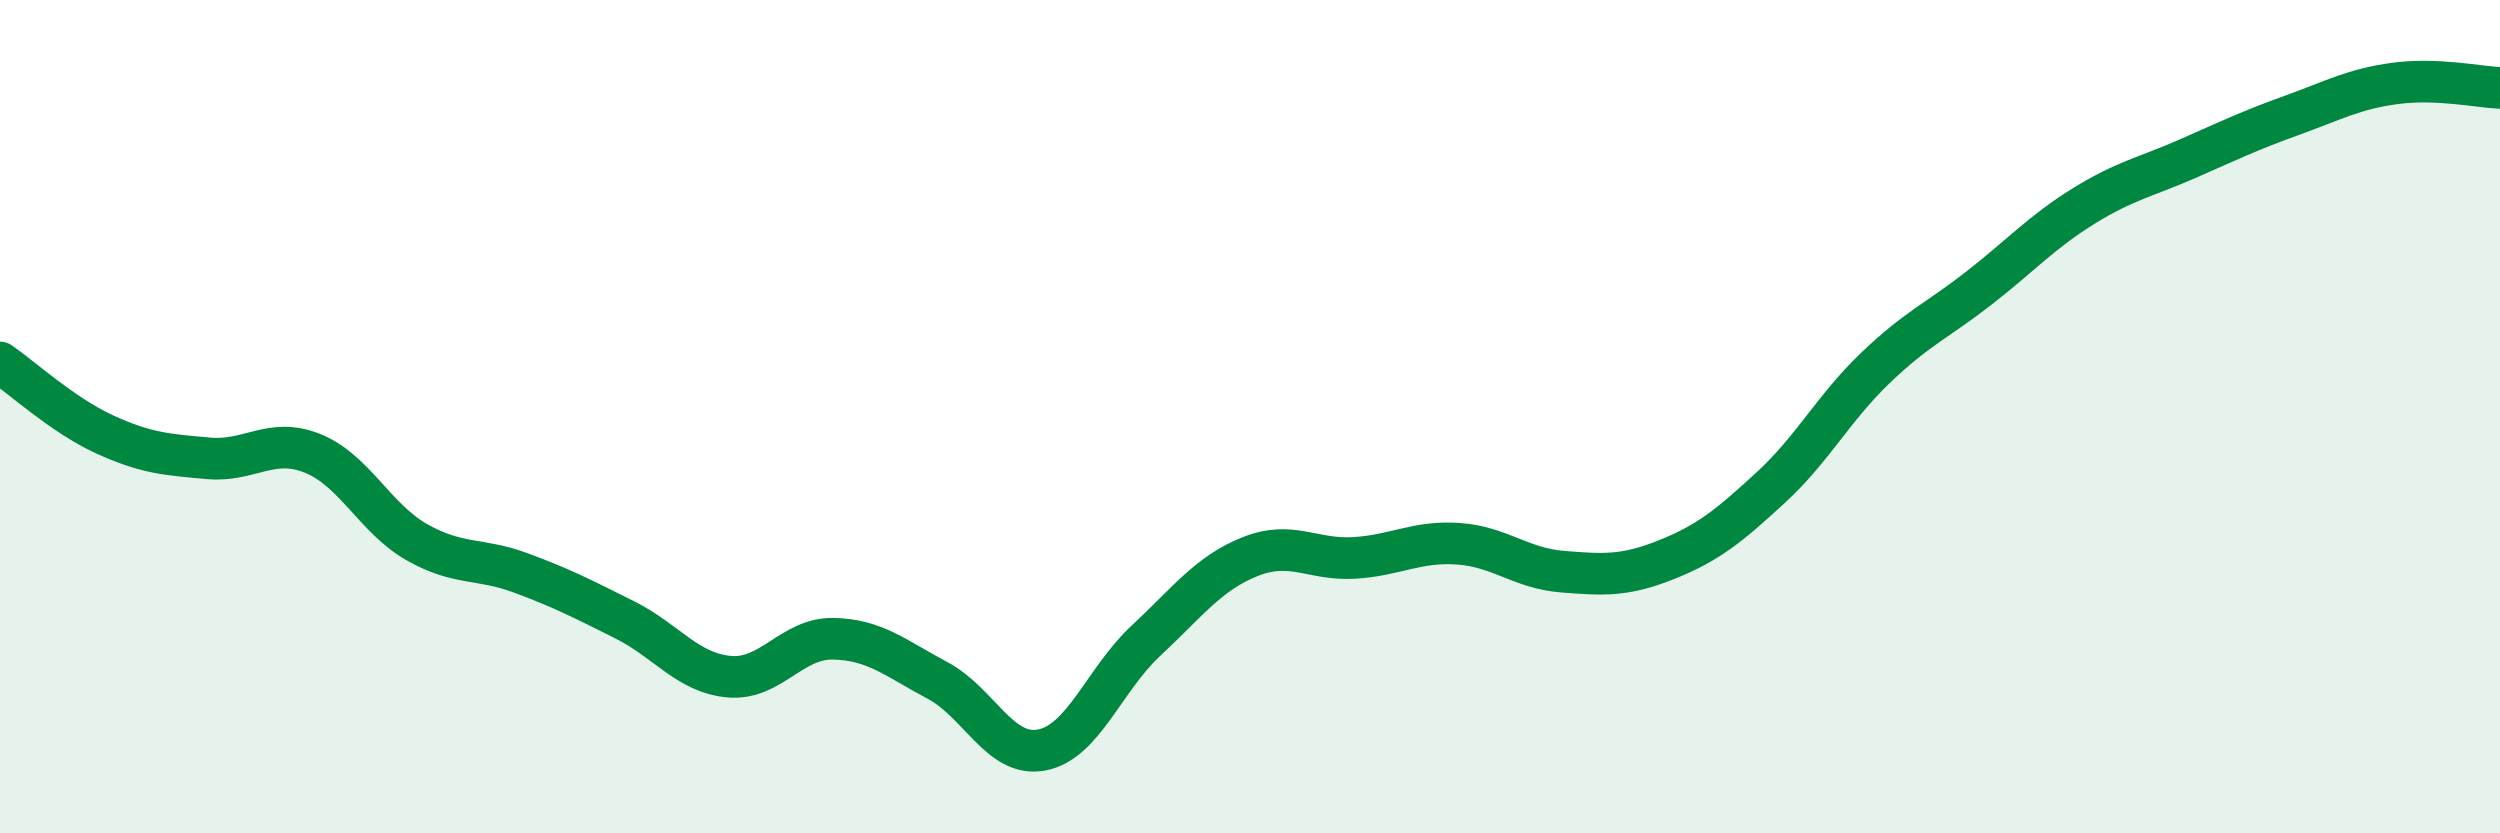
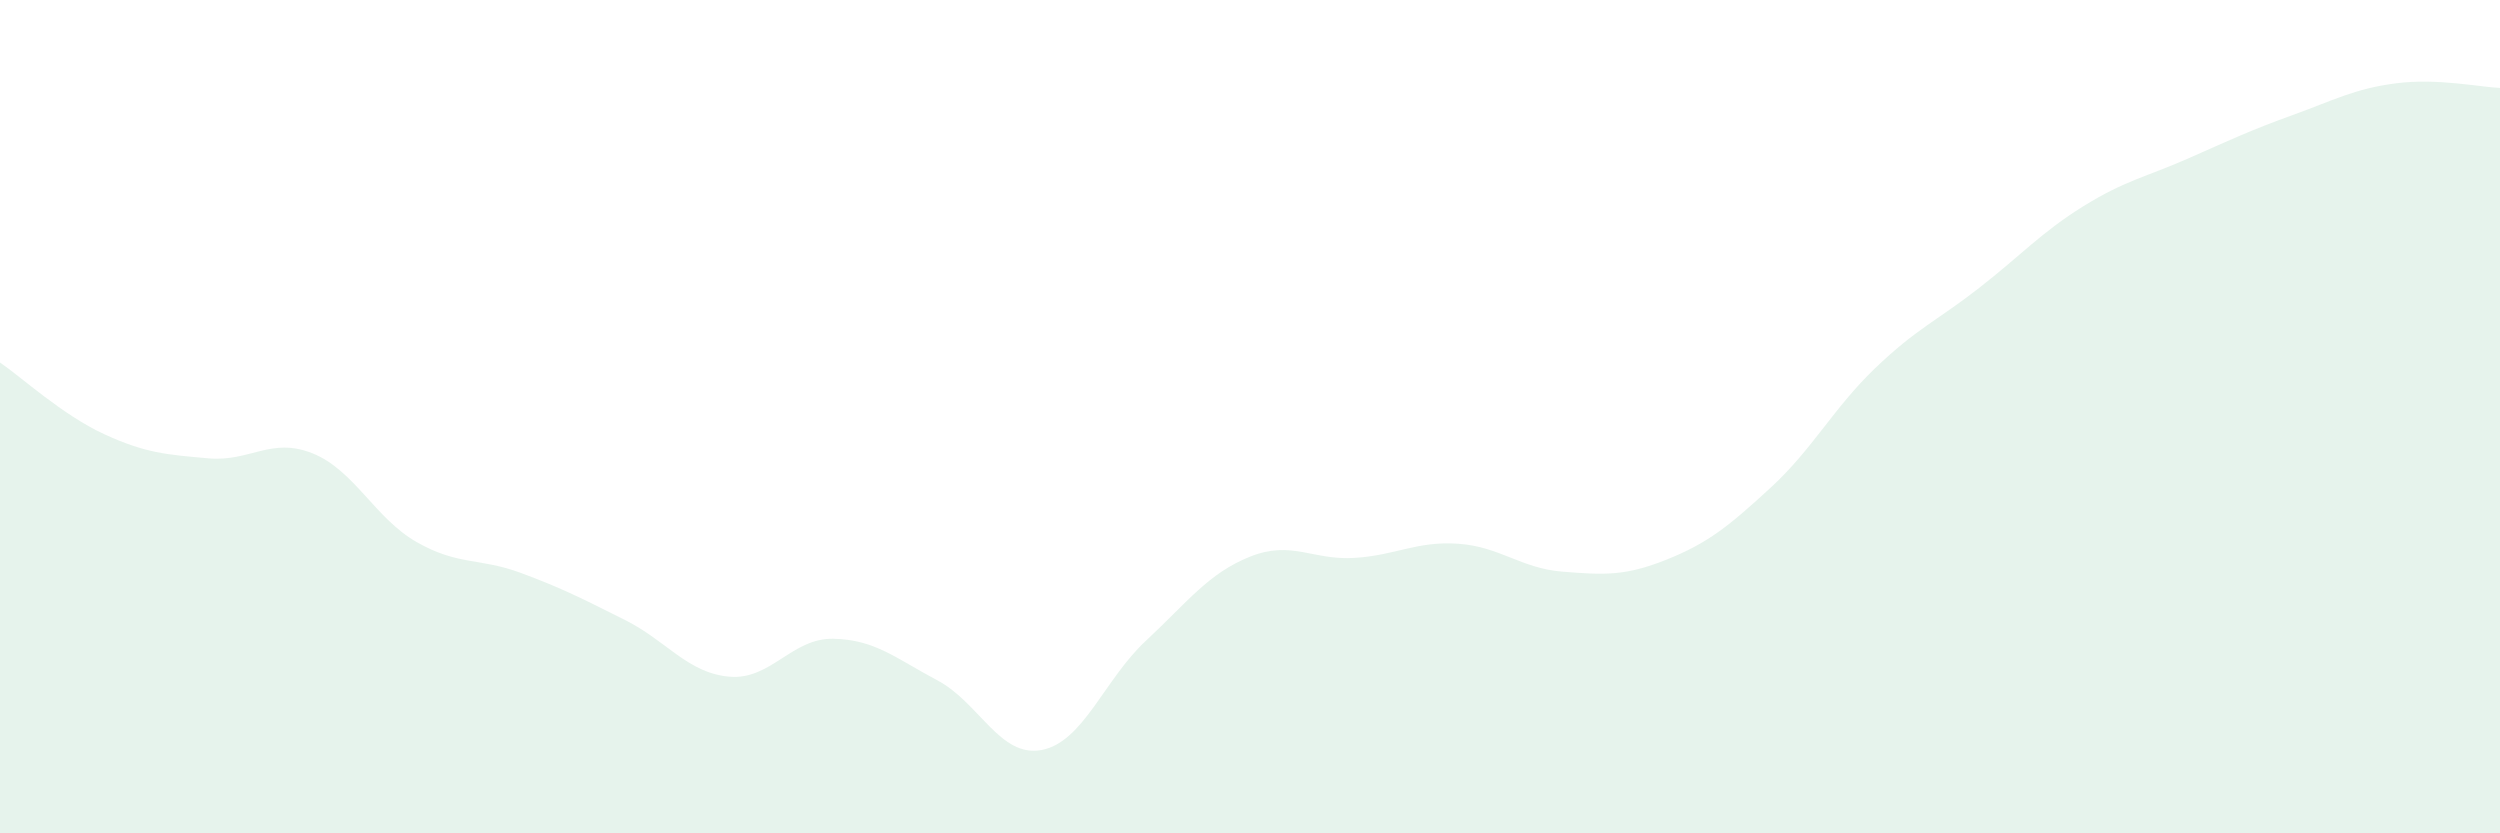
<svg xmlns="http://www.w3.org/2000/svg" width="60" height="20" viewBox="0 0 60 20">
  <path d="M 0,8.7 C 0.5,9.04 1.5,9.96 2.5,10.42 C 3.5,10.88 4,10.91 5,11 C 6,11.09 6.5,10.48 7.5,10.88 C 8.5,11.28 9,12.44 10,13.01 C 11,13.58 11.5,13.38 12.5,13.75 C 13.5,14.12 14,14.38 15,14.88 C 16,15.38 16.5,16.15 17.5,16.24 C 18.5,16.33 19,15.31 20,15.33 C 21,15.35 21.5,15.8 22.5,16.33 C 23.5,16.86 24,18.19 25,18 C 26,17.81 26.5,16.31 27.5,15.38 C 28.5,14.45 29,13.76 30,13.36 C 31,12.96 31.5,13.45 32.5,13.39 C 33.5,13.33 34,12.98 35,13.05 C 36,13.12 36.5,13.64 37.5,13.72 C 38.5,13.8 39,13.83 40,13.43 C 41,13.03 41.5,12.62 42.5,11.7 C 43.5,10.78 44,9.8 45,8.84 C 46,7.88 46.5,7.69 47.5,6.91 C 48.5,6.13 49,5.57 50,4.95 C 51,4.33 51.5,4.25 52.5,3.81 C 53.5,3.37 54,3.13 55,2.77 C 56,2.41 56.5,2.13 57.5,2 C 58.5,1.87 59.5,2.09 60,2.11L60 20L0 20Z" fill="#008740" opacity="0.1" stroke-linecap="round" stroke-linejoin="round" />
-   <path d="M 0,8.7 C 0.5,9.04 1.5,9.96 2.5,10.42 C 3.5,10.88 4,10.91 5,11 C 6,11.09 6.5,10.48 7.5,10.88 C 8.5,11.28 9,12.44 10,13.01 C 11,13.58 11.5,13.38 12.5,13.75 C 13.5,14.12 14,14.38 15,14.88 C 16,15.38 16.5,16.15 17.5,16.24 C 18.5,16.33 19,15.31 20,15.33 C 21,15.35 21.5,15.8 22.5,16.33 C 23.5,16.86 24,18.19 25,18 C 26,17.81 26.5,16.31 27.5,15.38 C 28.5,14.45 29,13.76 30,13.36 C 31,12.96 31.5,13.45 32.5,13.39 C 33.5,13.33 34,12.98 35,13.05 C 36,13.12 36.5,13.64 37.5,13.72 C 38.5,13.8 39,13.83 40,13.43 C 41,13.03 41.5,12.62 42.5,11.7 C 43.5,10.78 44,9.8 45,8.84 C 46,7.88 46.5,7.69 47.5,6.91 C 48.5,6.13 49,5.57 50,4.95 C 51,4.33 51.5,4.25 52.5,3.81 C 53.5,3.37 54,3.13 55,2.77 C 56,2.41 56.5,2.13 57.5,2 C 58.5,1.87 59.5,2.09 60,2.11" stroke="#008740" stroke-width="1" fill="none" stroke-linecap="round" stroke-linejoin="round" />
</svg>